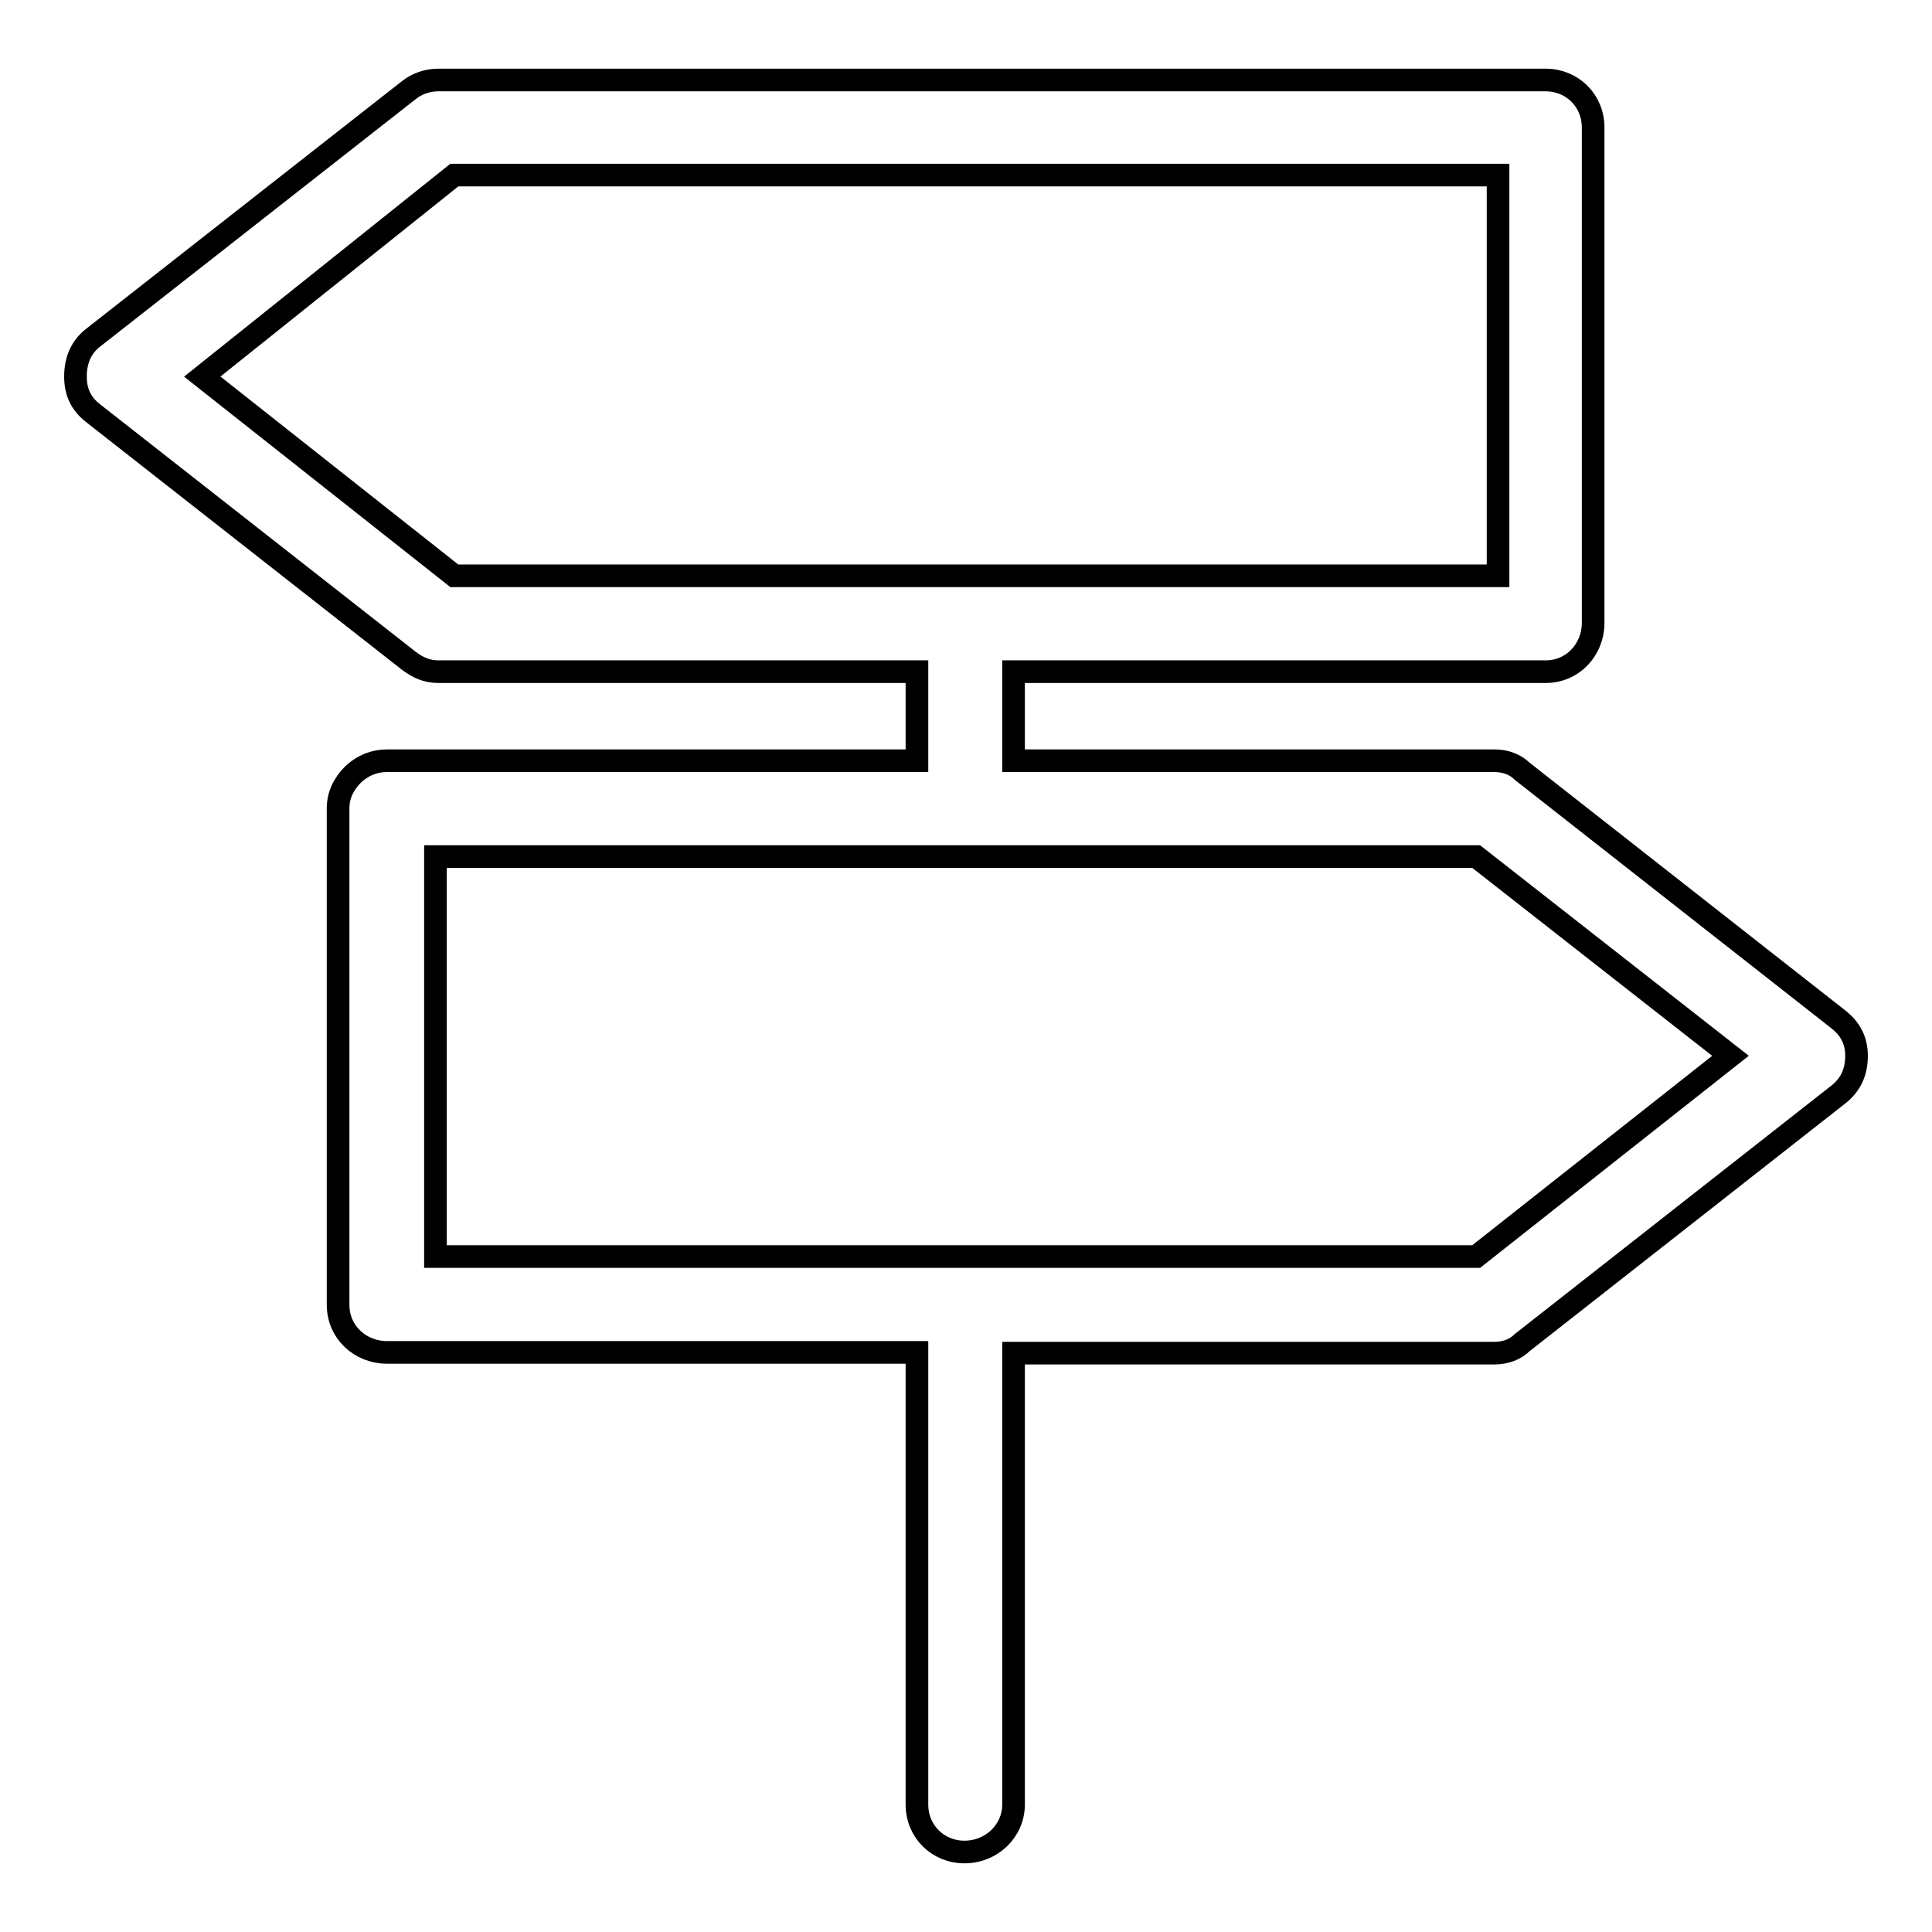
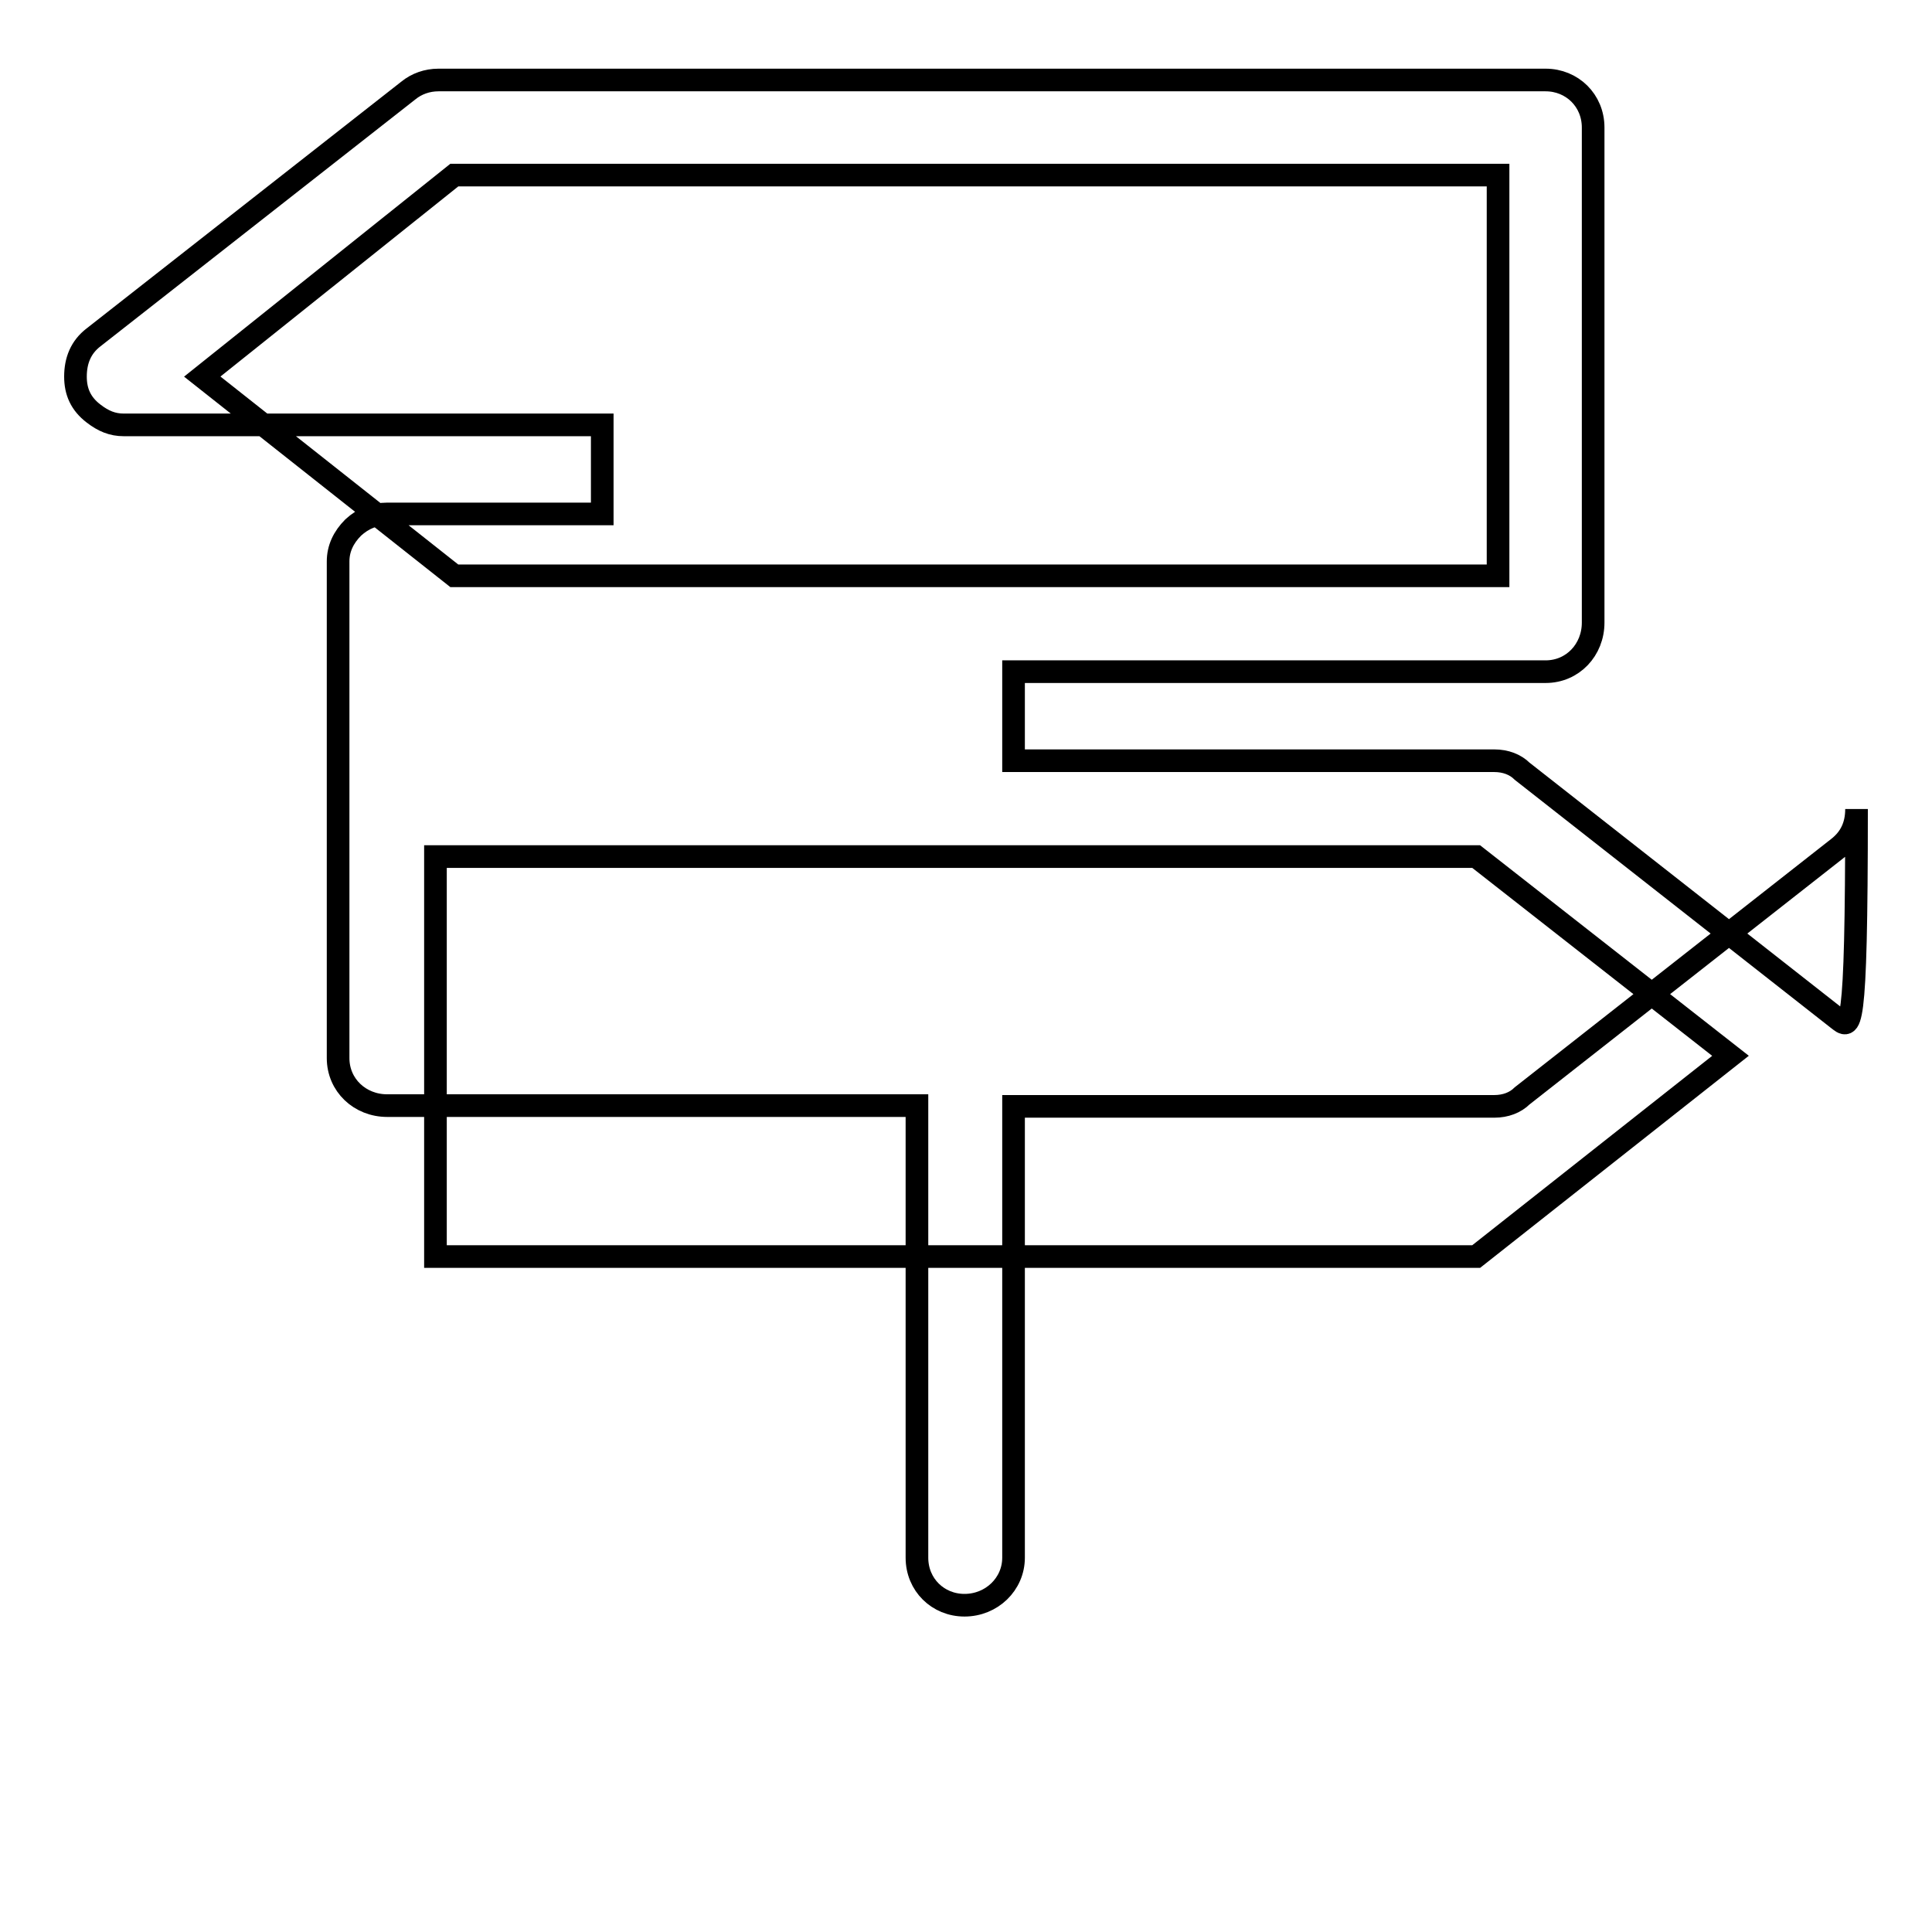
<svg xmlns="http://www.w3.org/2000/svg" version="1.1" x="0px" y="0px" viewBox="0 0 256 256" enable-background="new 0 0 256 256" xml:space="preserve">
  <g>
    <g>
      <g>
-         <path stroke-width="3" fill-opacity="0" stroke="#000000" d="M243.5,135l-41.8-32.8c-0.9-0.9-2.2-1.4-3.7-1.4h-63.7V89h70.5c3.6,0,6.3-2.9,6.3-6.5V16.9c0-3.6-2.8-6.3-6.3-6.3H58.1c-1.5,0-2.9,0.5-4,1.4L12.4,44.7C10.7,46,10,47.8,10,49.9c0,2,0.7,3.6,2.4,4.9l41.7,32.7c1.3,1,2.5,1.5,4,1.5h63.4v11.8H51.3c-1.7,0-3.2,0.6-4.5,1.8c-1.3,1.3-2,2.8-2,4.5v65.8c0,3.6,2.9,6.3,6.5,6.3h70.2v59.9c0,3.6,2.8,6.3,6.3,6.3c3.6,0,6.5-2.8,6.5-6.3v-59.8H198c1.5,0,2.8-0.5,3.7-1.4l41.8-32.8c1.7-1.3,2.5-3,2.5-5.2C246,137.9,245.2,136.3,243.5,135z M60.2,76.3L26.8,49.9l33.4-26.7h138.3v53.1h-64.1h-12.8H60.2z M195.6,166.5h-61.2h-12.8H57.7v-53h63.9h12.8h61.2l33.7,26.4L195.6,166.5z" />
+         <path stroke-width="3" fill-opacity="0" stroke="#000000" d="M243.5,135l-41.8-32.8c-0.9-0.9-2.2-1.4-3.7-1.4h-63.7V89h70.5c3.6,0,6.3-2.9,6.3-6.5V16.9c0-3.6-2.8-6.3-6.3-6.3H58.1c-1.5,0-2.9,0.5-4,1.4L12.4,44.7C10.7,46,10,47.8,10,49.9c0,2,0.7,3.6,2.4,4.9c1.3,1,2.5,1.5,4,1.5h63.4v11.8H51.3c-1.7,0-3.2,0.6-4.5,1.8c-1.3,1.3-2,2.8-2,4.5v65.8c0,3.6,2.9,6.3,6.5,6.3h70.2v59.9c0,3.6,2.8,6.3,6.3,6.3c3.6,0,6.5-2.8,6.5-6.3v-59.8H198c1.5,0,2.8-0.5,3.7-1.4l41.8-32.8c1.7-1.3,2.5-3,2.5-5.2C246,137.9,245.2,136.3,243.5,135z M60.2,76.3L26.8,49.9l33.4-26.7h138.3v53.1h-64.1h-12.8H60.2z M195.6,166.5h-61.2h-12.8H57.7v-53h63.9h12.8h61.2l33.7,26.4L195.6,166.5z" />
      </g>
      <g />
      <g />
      <g />
      <g />
      <g />
      <g />
      <g />
      <g />
      <g />
      <g />
      <g />
      <g />
      <g />
      <g />
      <g />
    </g>
  </g>
</svg>